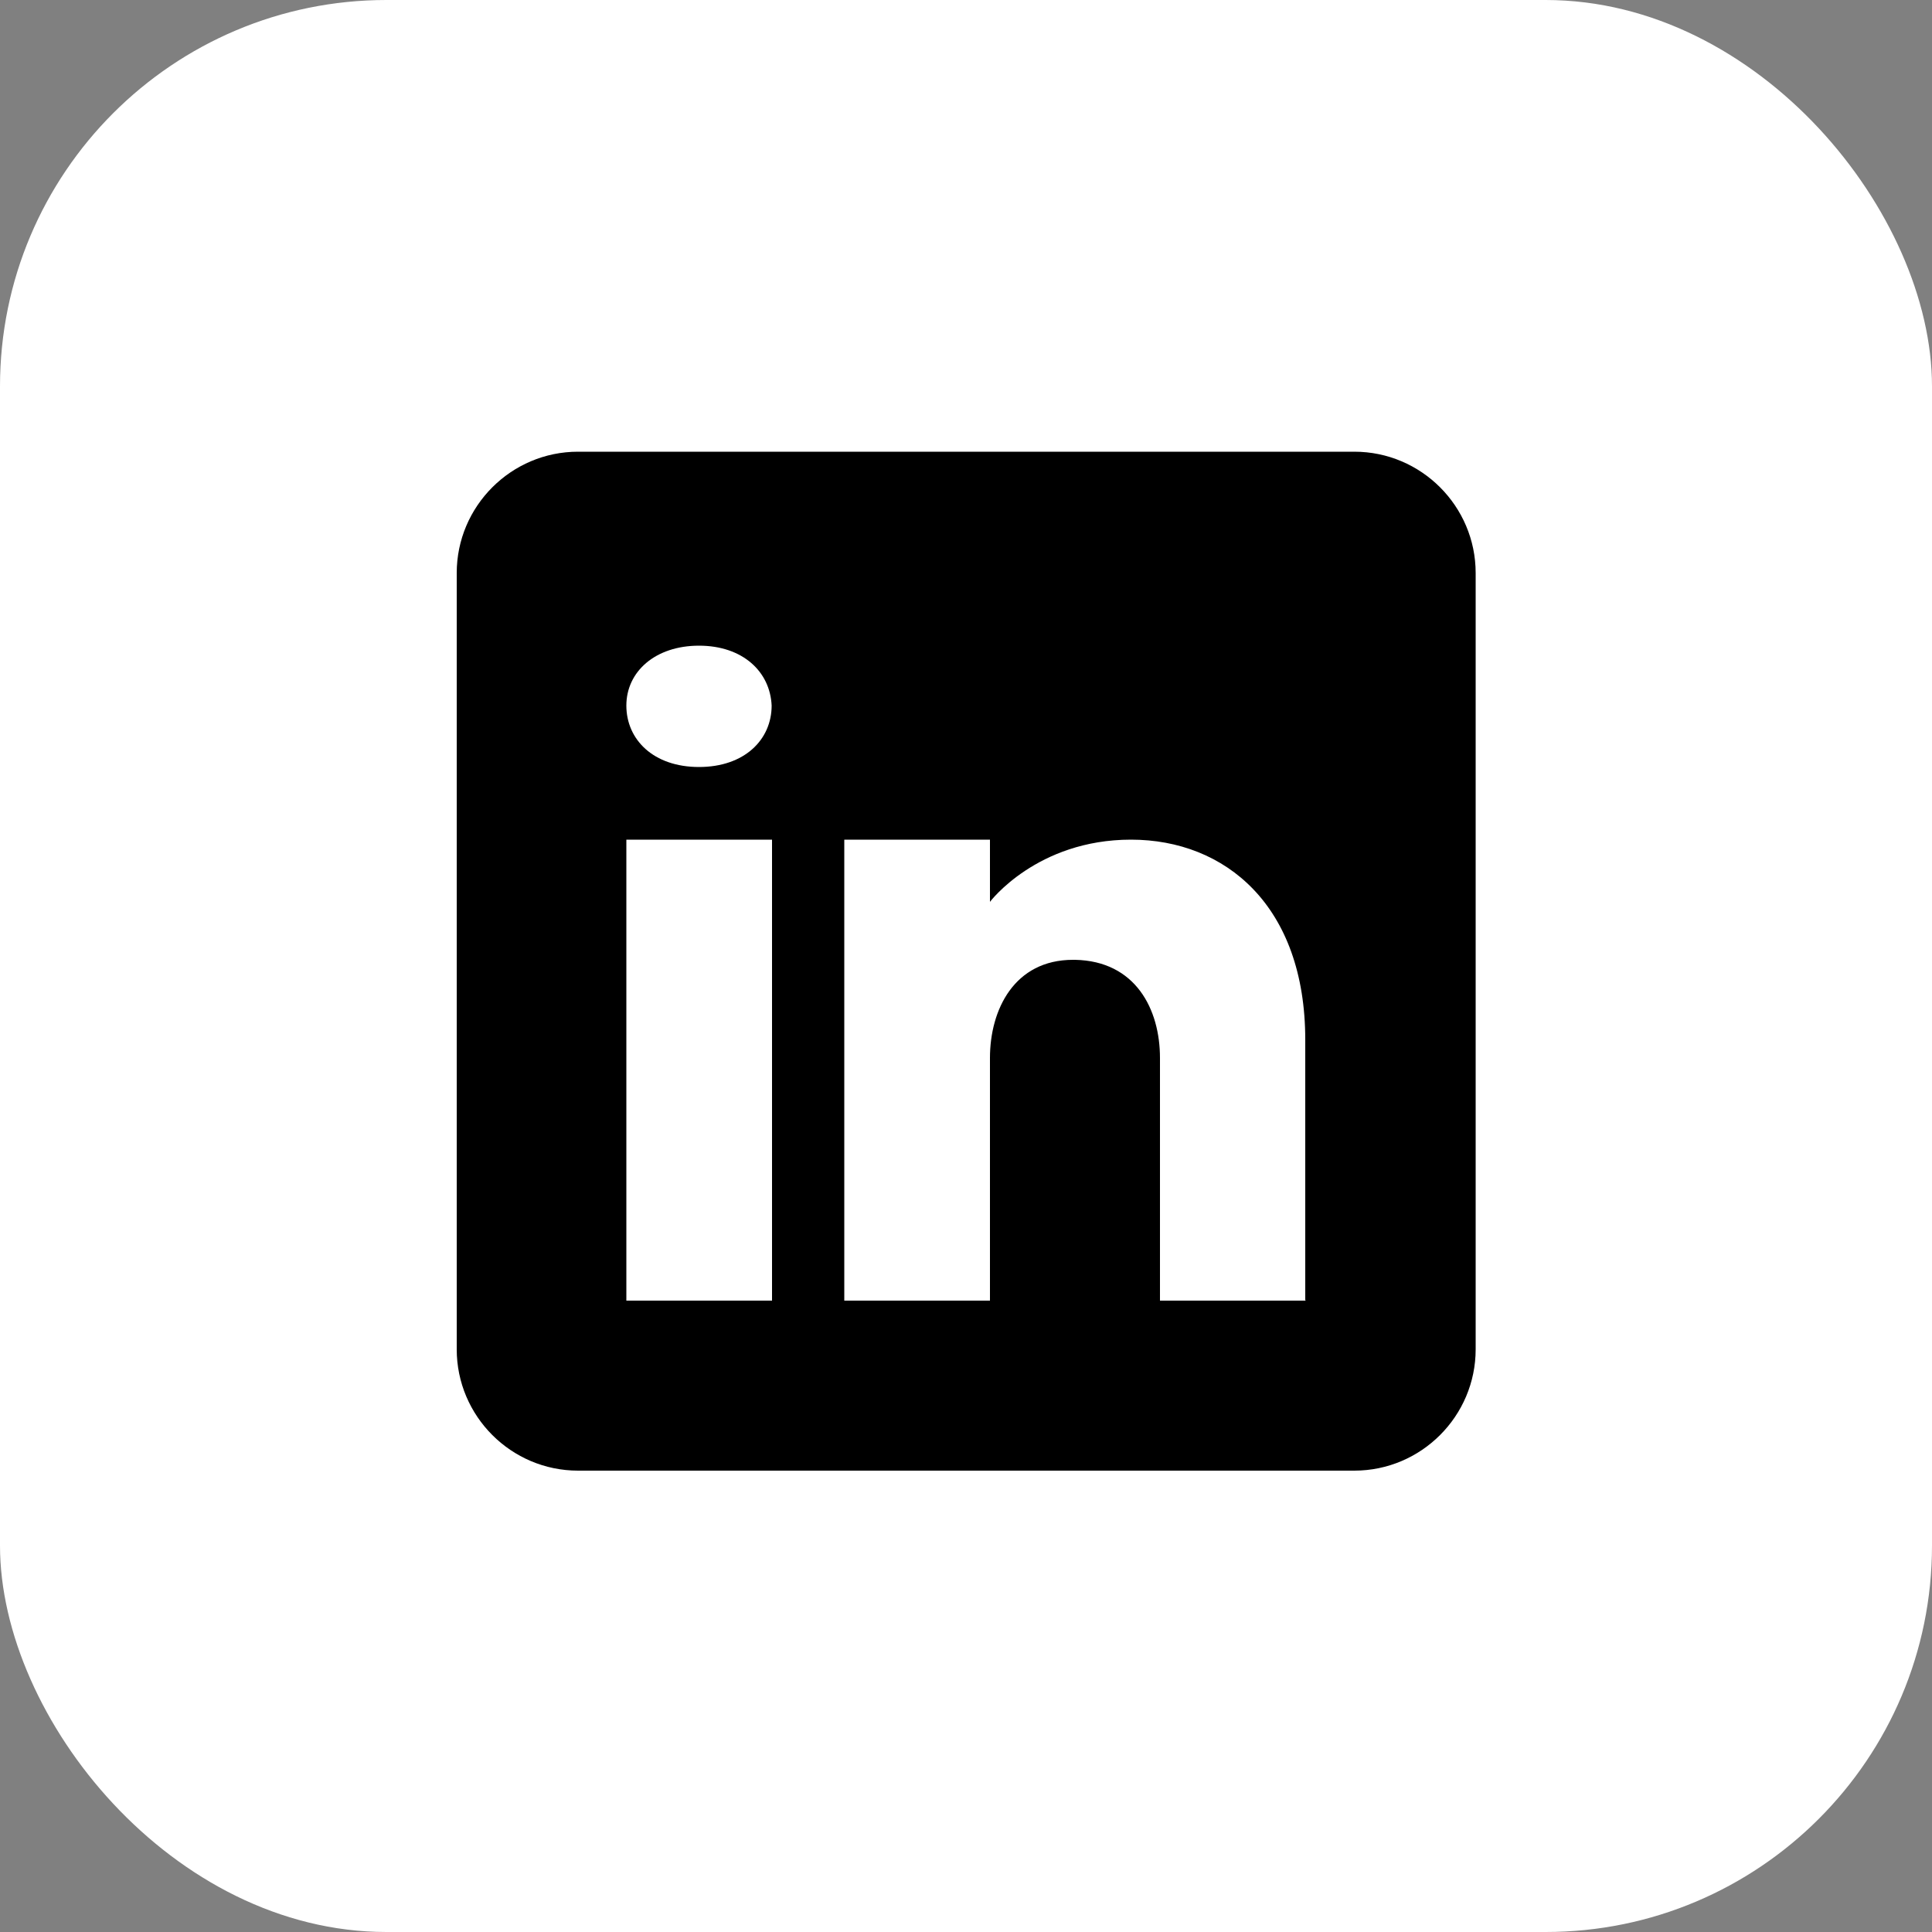
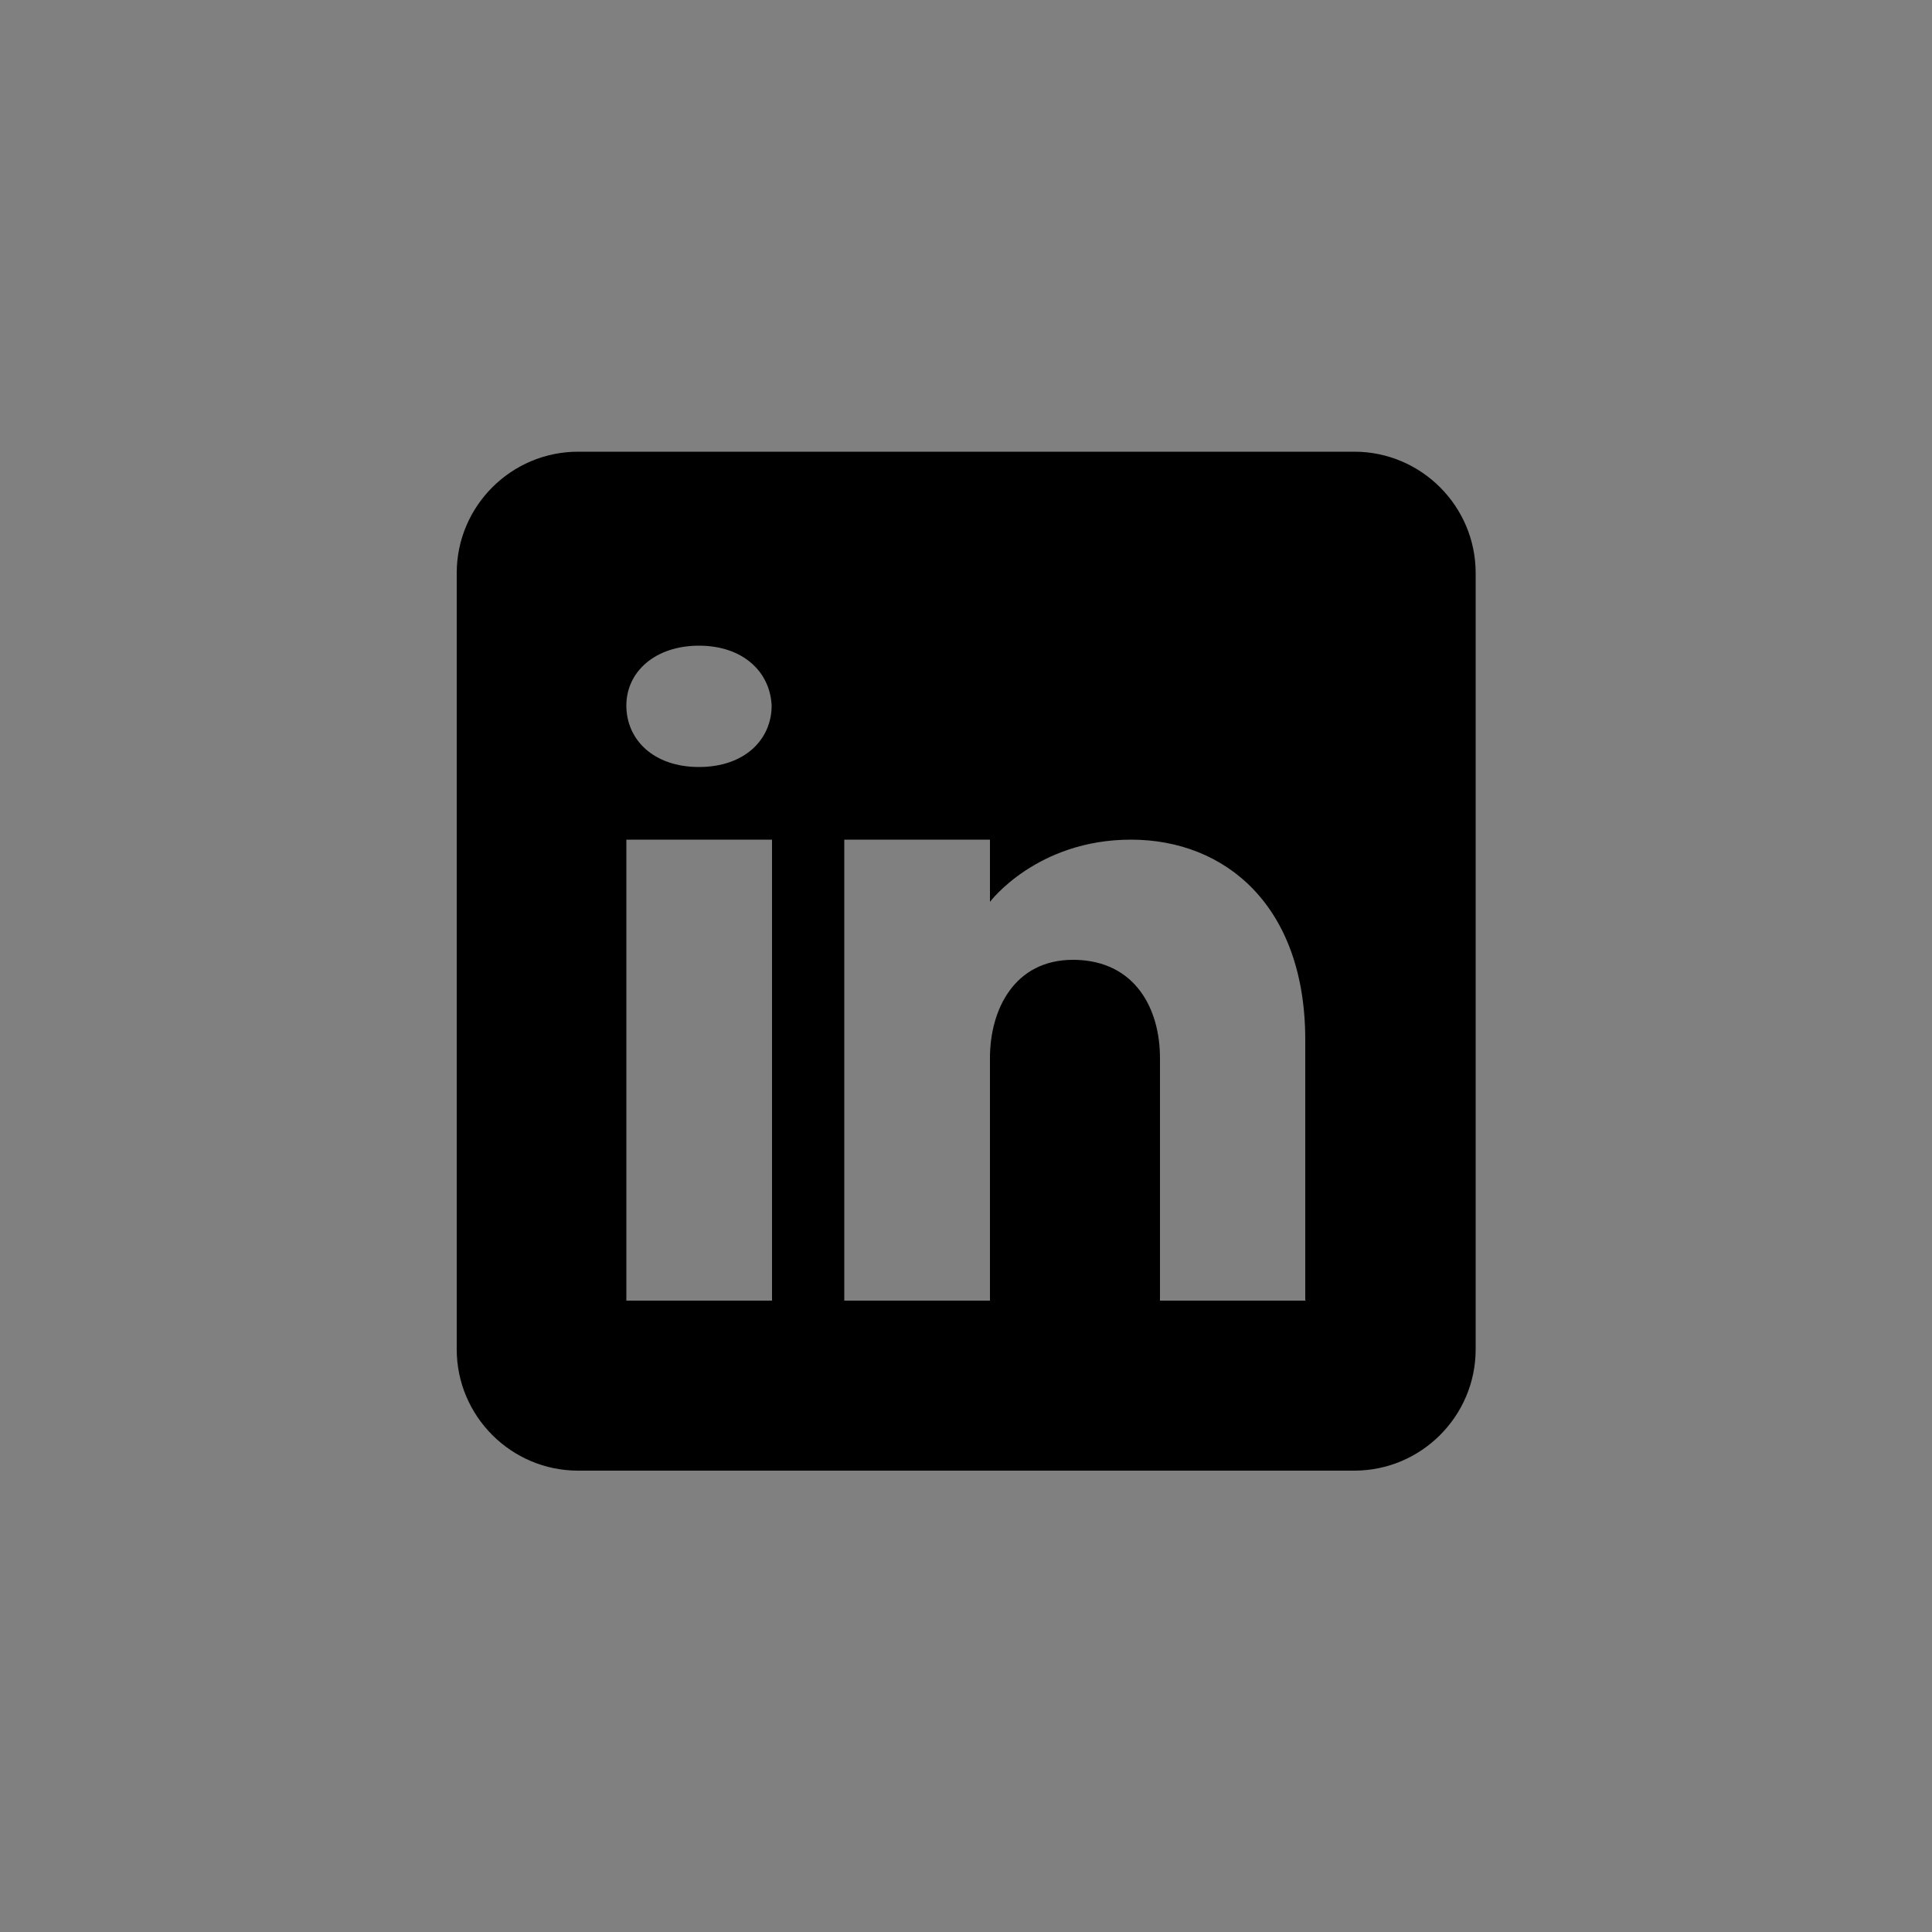
<svg xmlns="http://www.w3.org/2000/svg" id="a" width="50" height="50" viewBox="0 0 50 50">
  <rect x="0" y="0" width="50" height="50" fill="#808080" stroke="none" />
  <defs>
    <style>.b{fill:#000;}.b,.c{stroke-width:0px;}.c{fill:#fff;}</style>
  </defs>
-   <rect class="c" width="50" height="50" rx="10" ry="10" />
-   <path class="b" d="M35.04,11.69H14.96c-1.73,0-3.14,1.41-3.14,3.14v20.09c0,1.73,1.41,3.14,3.14,3.14h20.09c1.73,0,3.14-1.41,3.14-3.14V14.83c0-1.73-1.41-3.14-3.14-3.14h0ZM19.98,21.73v11.93h-3.77v-11.93h3.77ZM16.21,18.26c0-.88.75-1.55,1.88-1.55s1.84.67,1.88,1.55c0,.88-.7,1.59-1.88,1.59s-1.88-.71-1.88-1.59ZM33.79,33.66h-3.77v-6.28c0-1.26-.63-2.51-2.2-2.54h-.05c-1.52,0-2.15,1.29-2.15,2.54v6.28h-3.77v-11.93h3.77v1.61s1.21-1.61,3.65-1.61,4.51,1.71,4.51,5.18v6.74h.01Z" />
+   <path class="b" d="M35.04,11.69H14.96c-1.73,0-3.14,1.41-3.14,3.14v20.09c0,1.73,1.41,3.14,3.14,3.14h20.09c1.73,0,3.14-1.41,3.14-3.14V14.83c0-1.73-1.41-3.14-3.14-3.14h0ZM19.98,21.73v11.93h-3.77v-11.93h3.77M16.21,18.26c0-.88.75-1.55,1.88-1.55s1.84.67,1.88,1.55c0,.88-.7,1.59-1.88,1.59s-1.88-.71-1.88-1.59ZM33.79,33.66h-3.77v-6.28c0-1.26-.63-2.51-2.2-2.54h-.05c-1.52,0-2.15,1.29-2.15,2.54v6.28h-3.77v-11.93h3.77v1.61s1.21-1.61,3.65-1.61,4.51,1.71,4.51,5.18v6.74h.01Z" />
</svg>